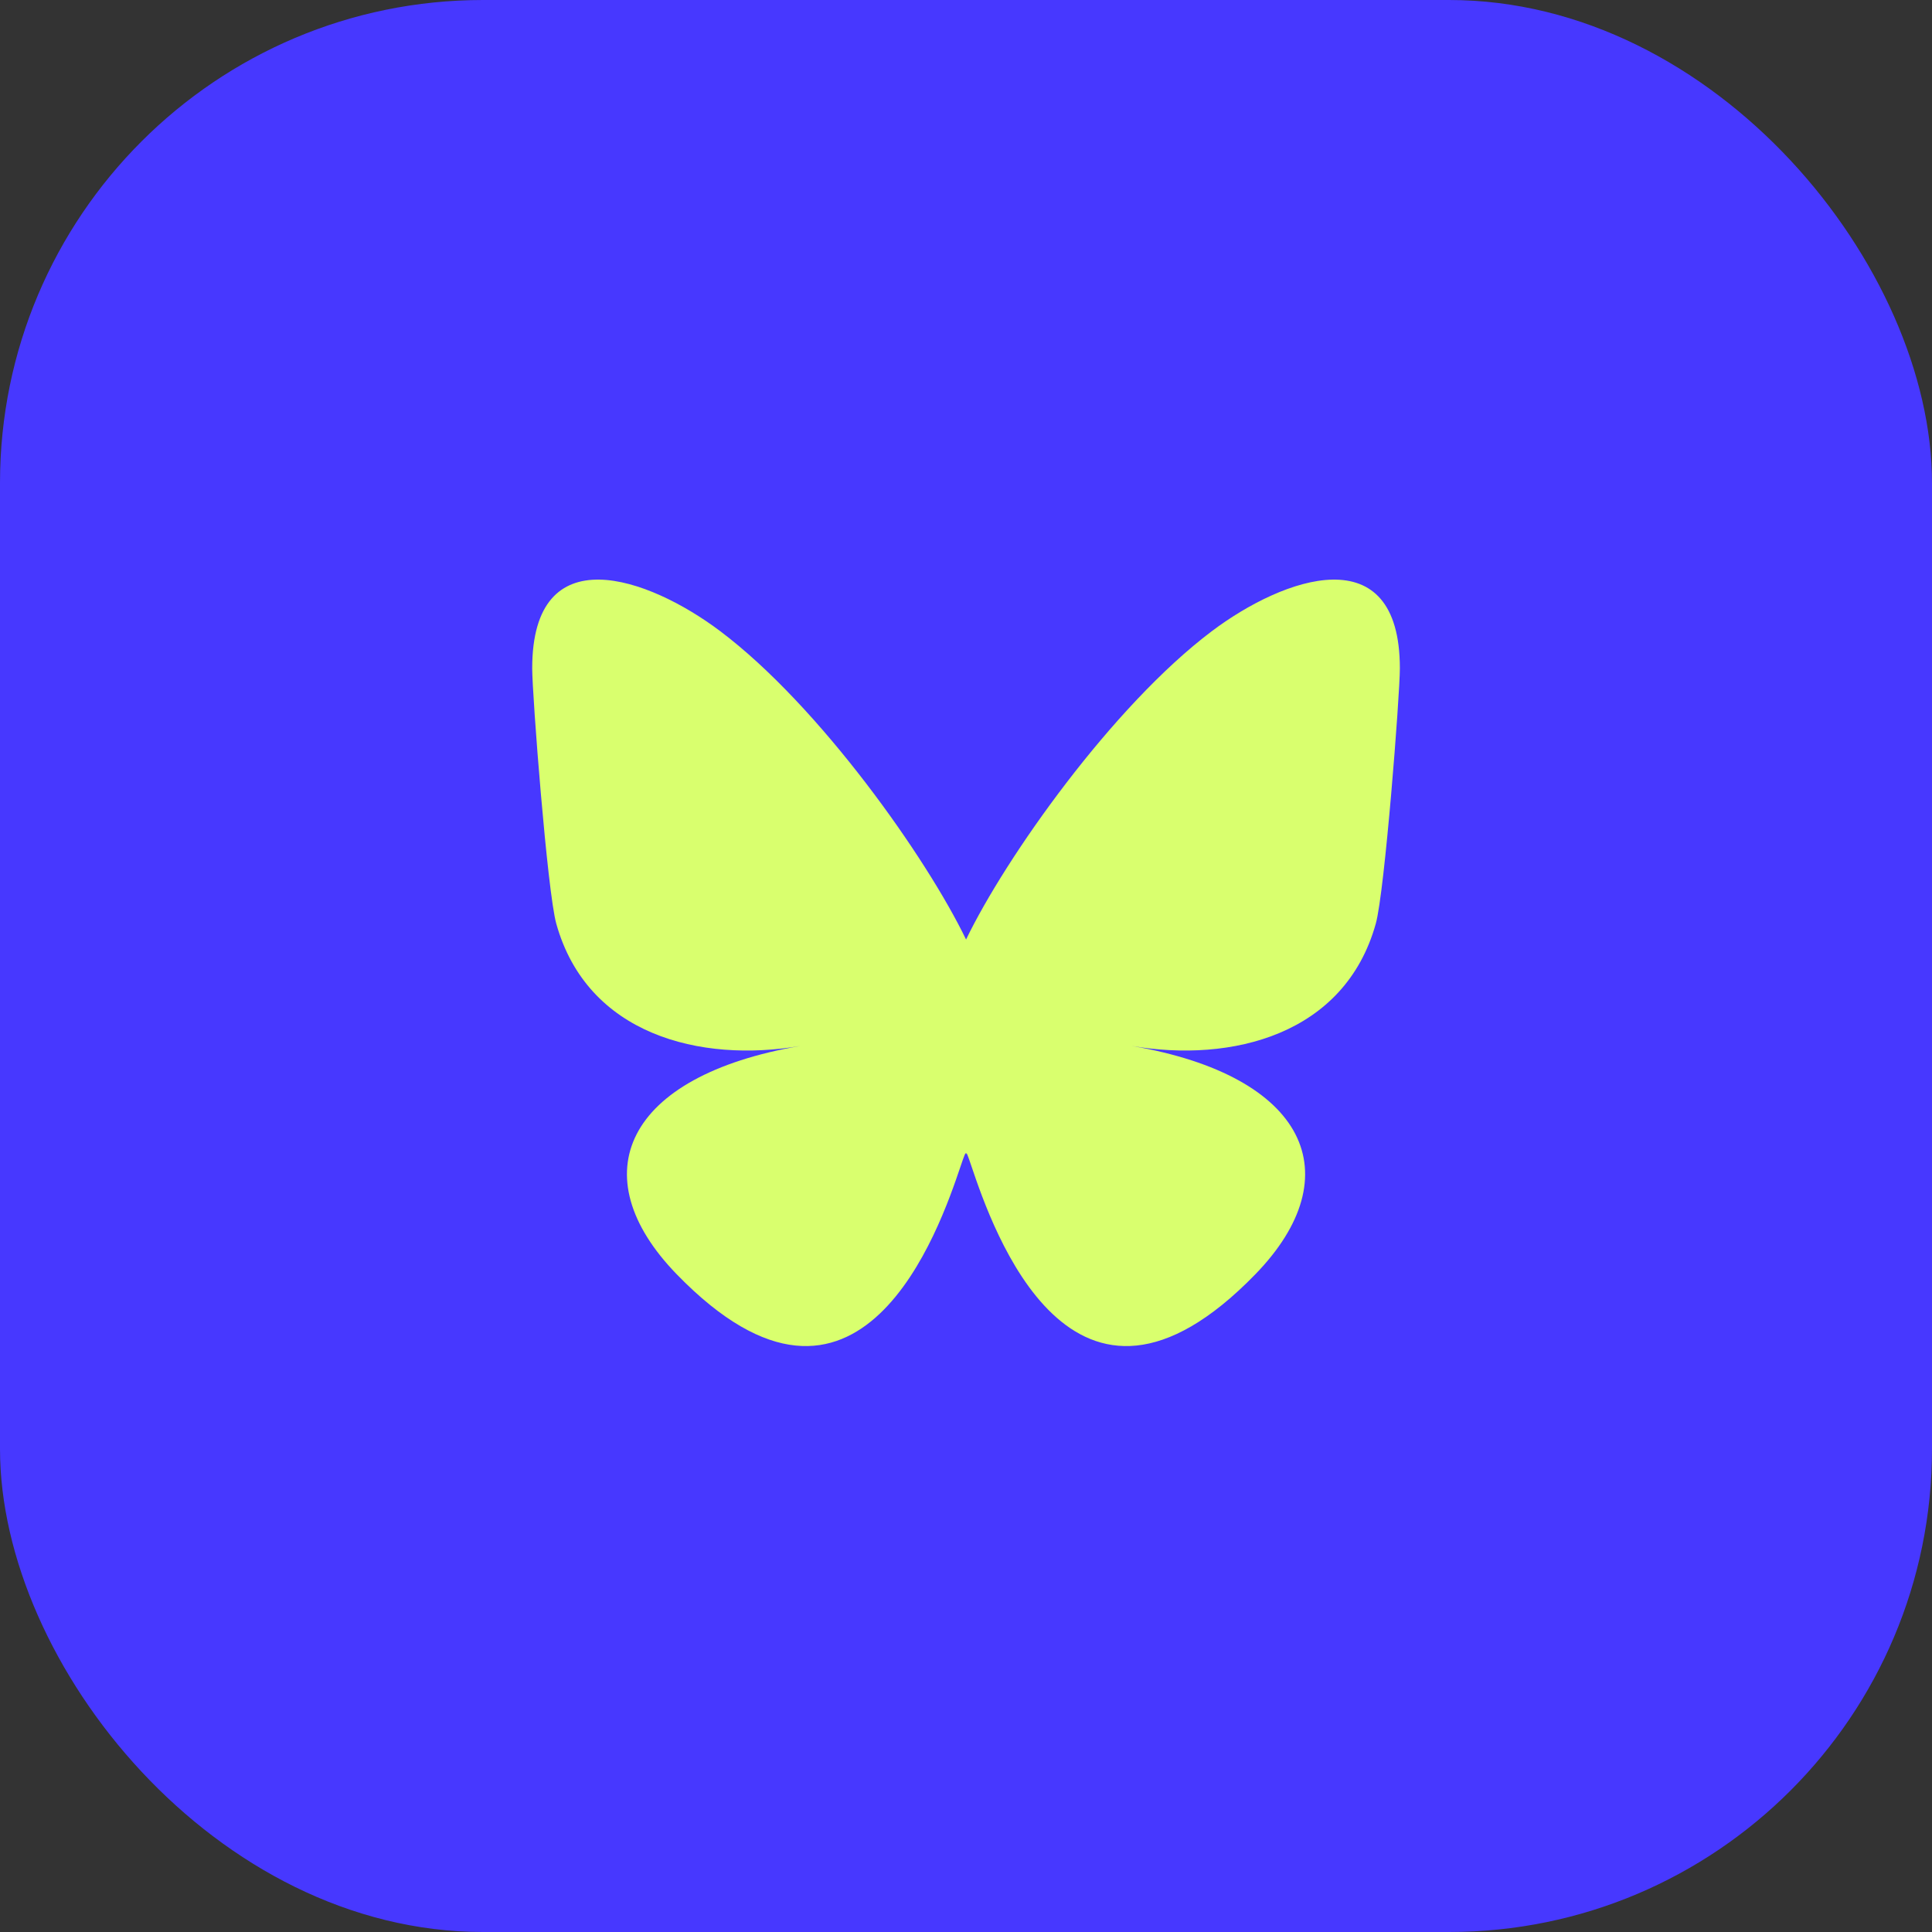
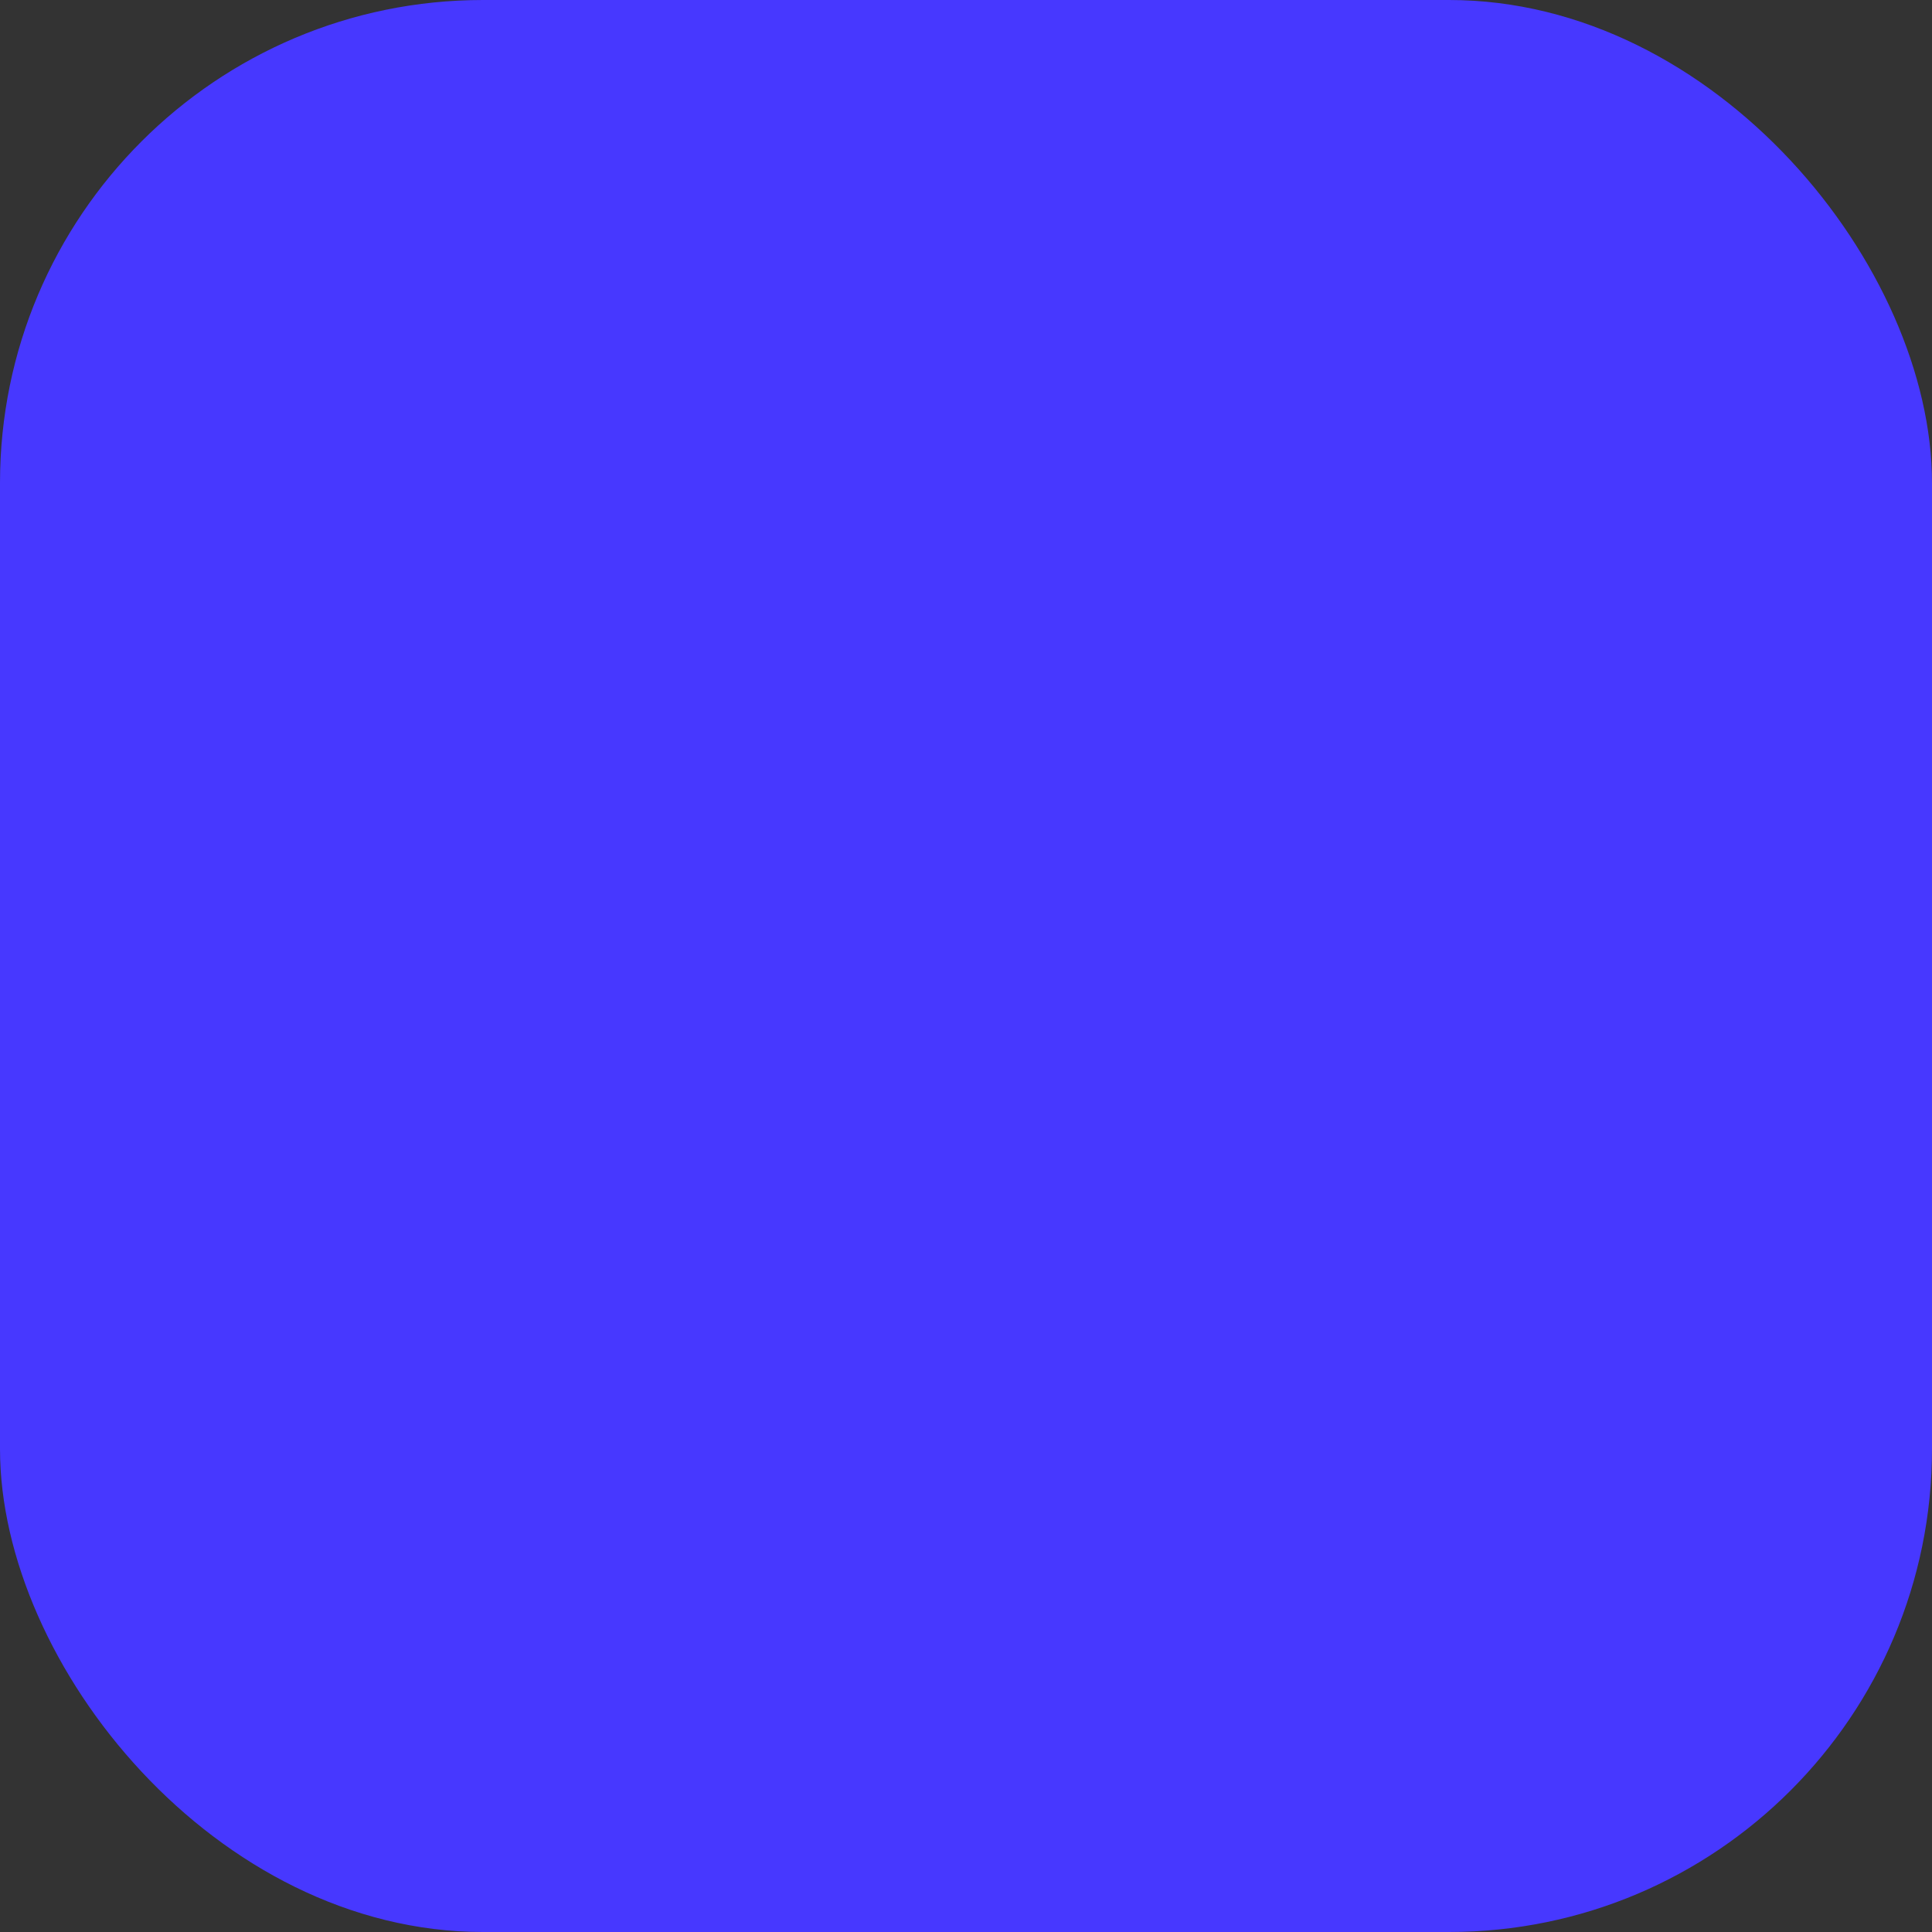
<svg xmlns="http://www.w3.org/2000/svg" width="30" height="30" viewBox="0 0 30 30" fill="none">
  <rect x="0" y="0" width="30" height="30" fill="#333333" stroke="none" />
  <rect width="30" height="30" rx="7.5" fill="#4738FF" />
  <g clip-path="url(#clip0_1325_2461)">
-     <path d="M11.184 9.801C12.729 10.965 14.391 13.324 15.001 14.589V17.933C15.001 17.862 14.973 17.942 14.914 18.116C14.596 19.054 13.352 22.715 10.509 19.788C9.012 18.247 9.705 16.706 12.43 16.241C10.871 16.507 9.119 16.067 8.638 14.343C8.499 13.847 8.264 10.792 8.264 10.379C8.264 8.312 10.07 8.962 11.184 9.801ZM18.817 9.801C17.272 10.965 15.61 13.324 15.001 14.589V17.933C15.001 17.862 15.028 17.942 15.087 18.116C15.405 19.054 16.648 22.715 19.492 19.788C20.989 18.247 20.296 16.706 17.571 16.241C19.13 16.507 20.882 16.067 21.363 14.343C21.502 13.847 21.737 10.792 21.737 10.379C21.737 8.312 19.931 8.962 18.817 9.801Z" fill="#D9FF6E" />
-   </g>
+     </g>
  <defs>
    <clipPath id="clip0_1325_2461">
      <rect width="13.474" height="12" fill="white" transform="translate(8.264 9)" />
    </clipPath>
  </defs>
</svg>